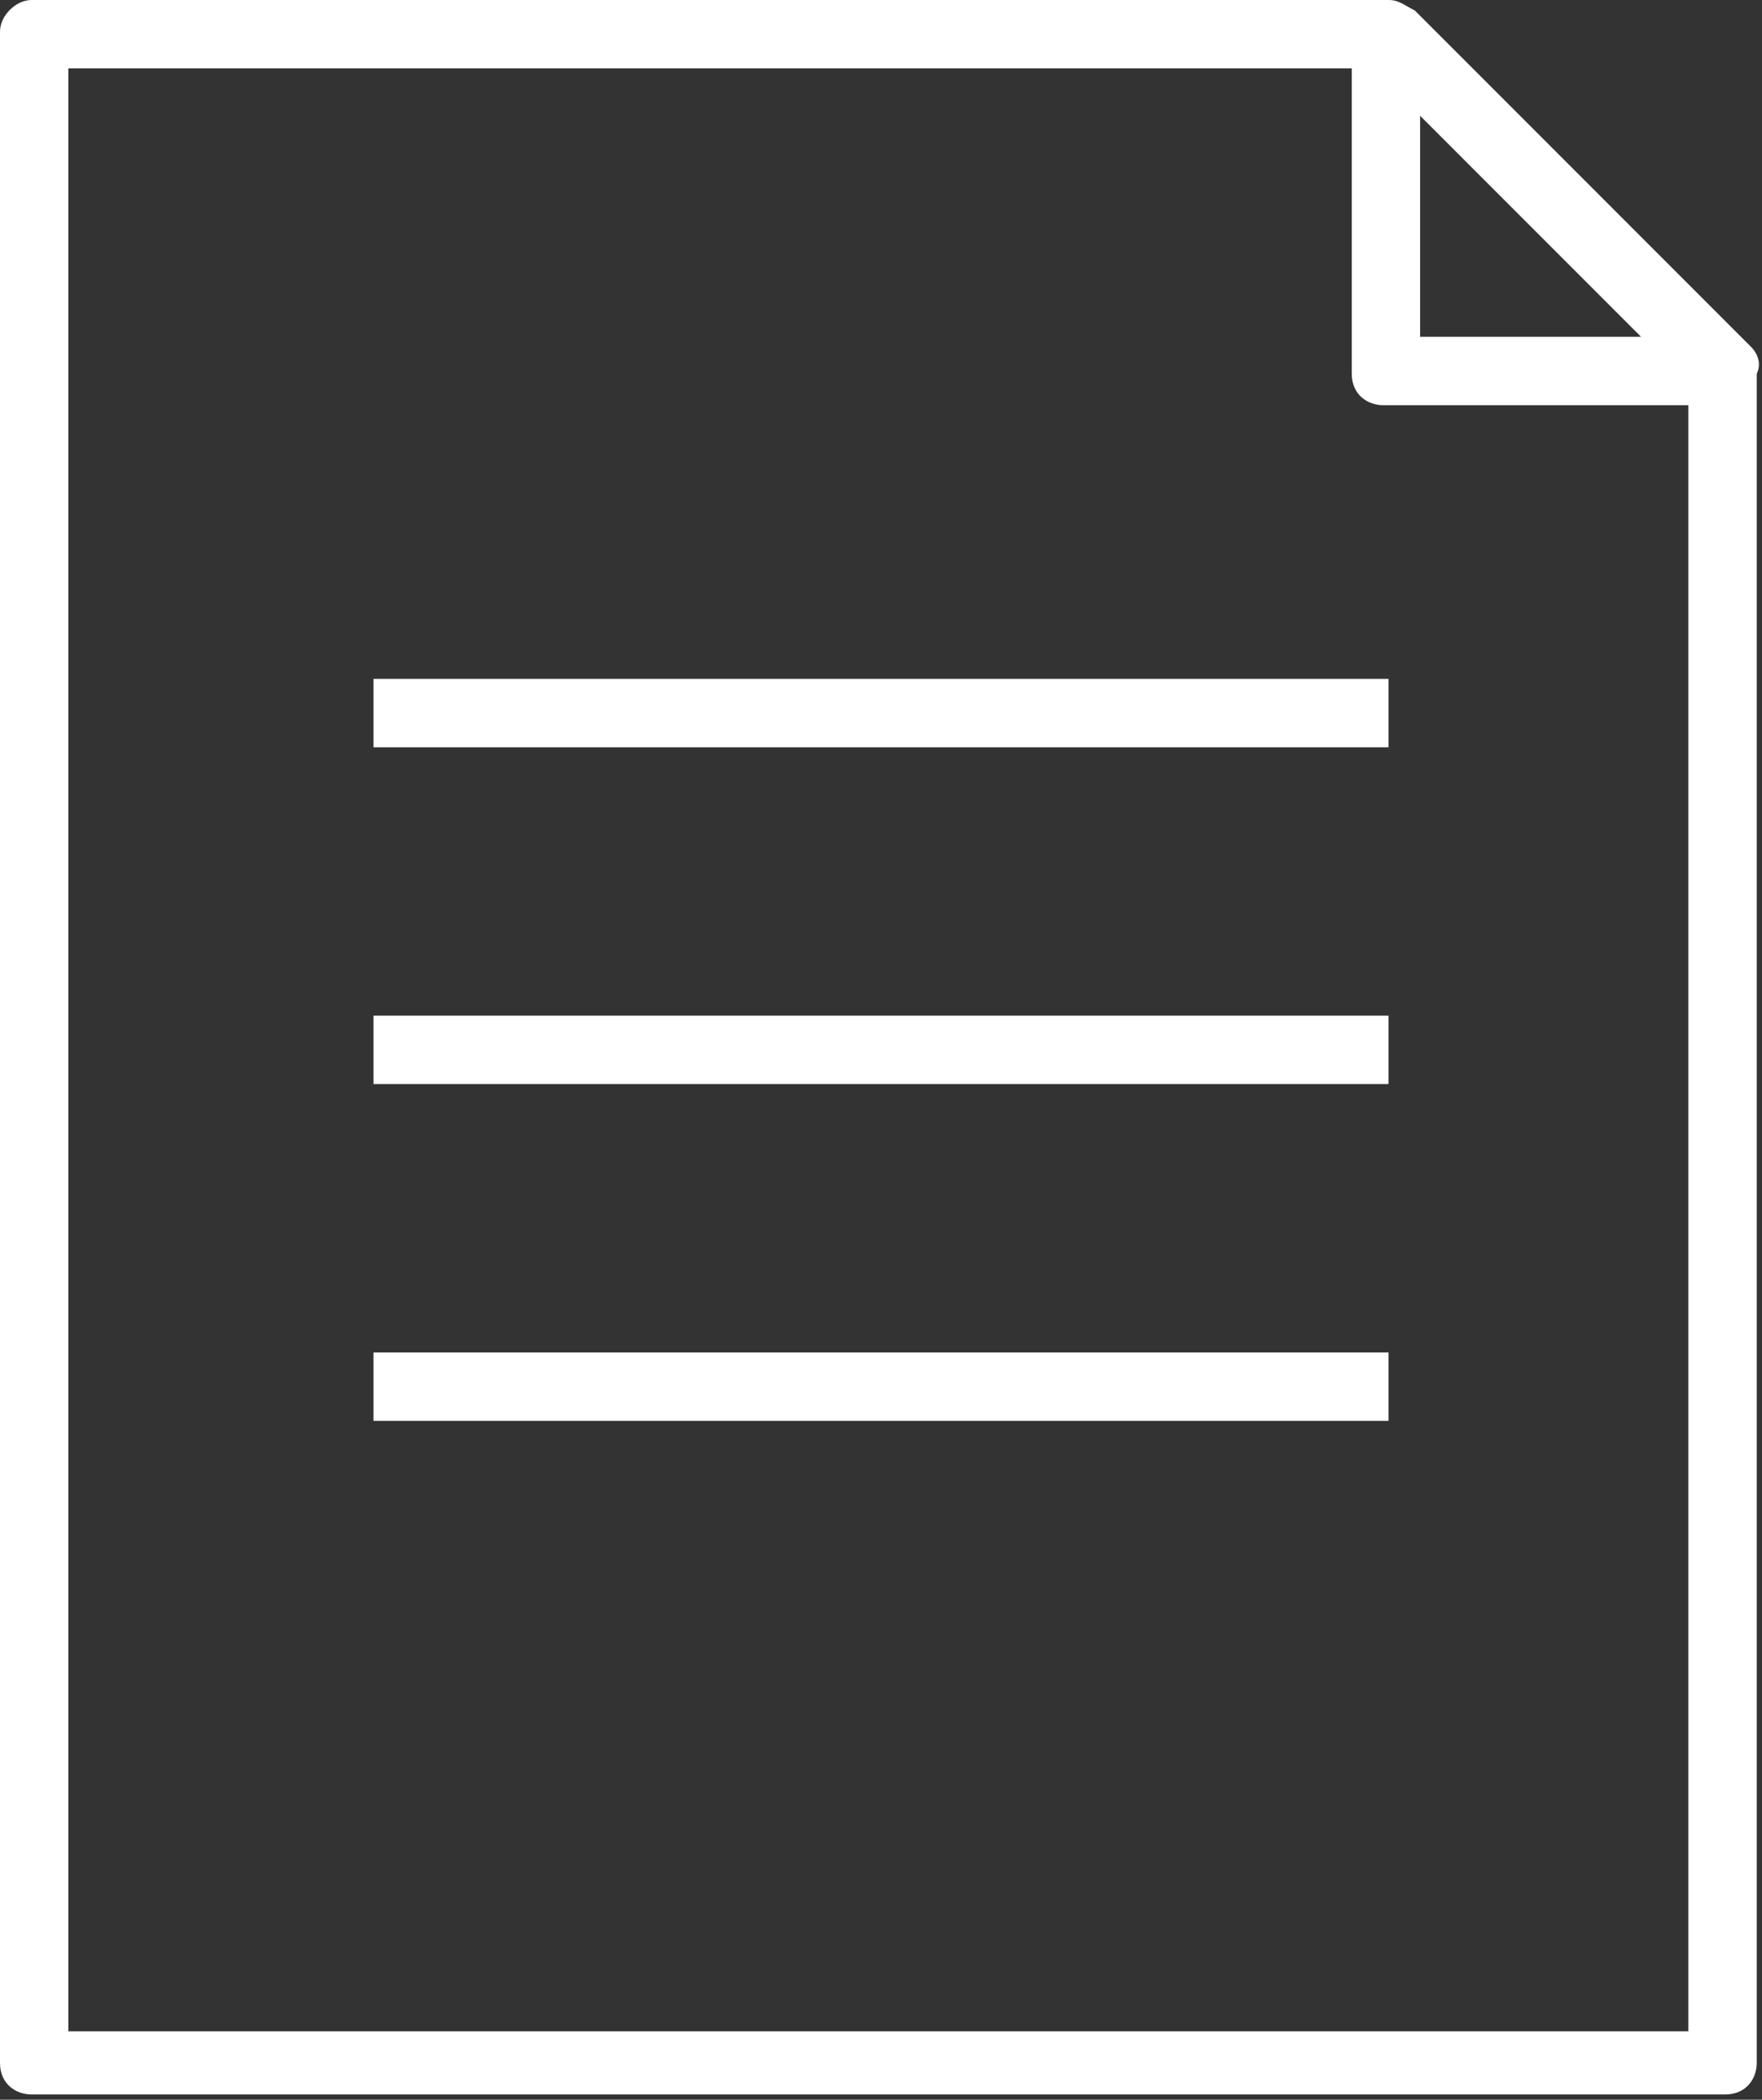
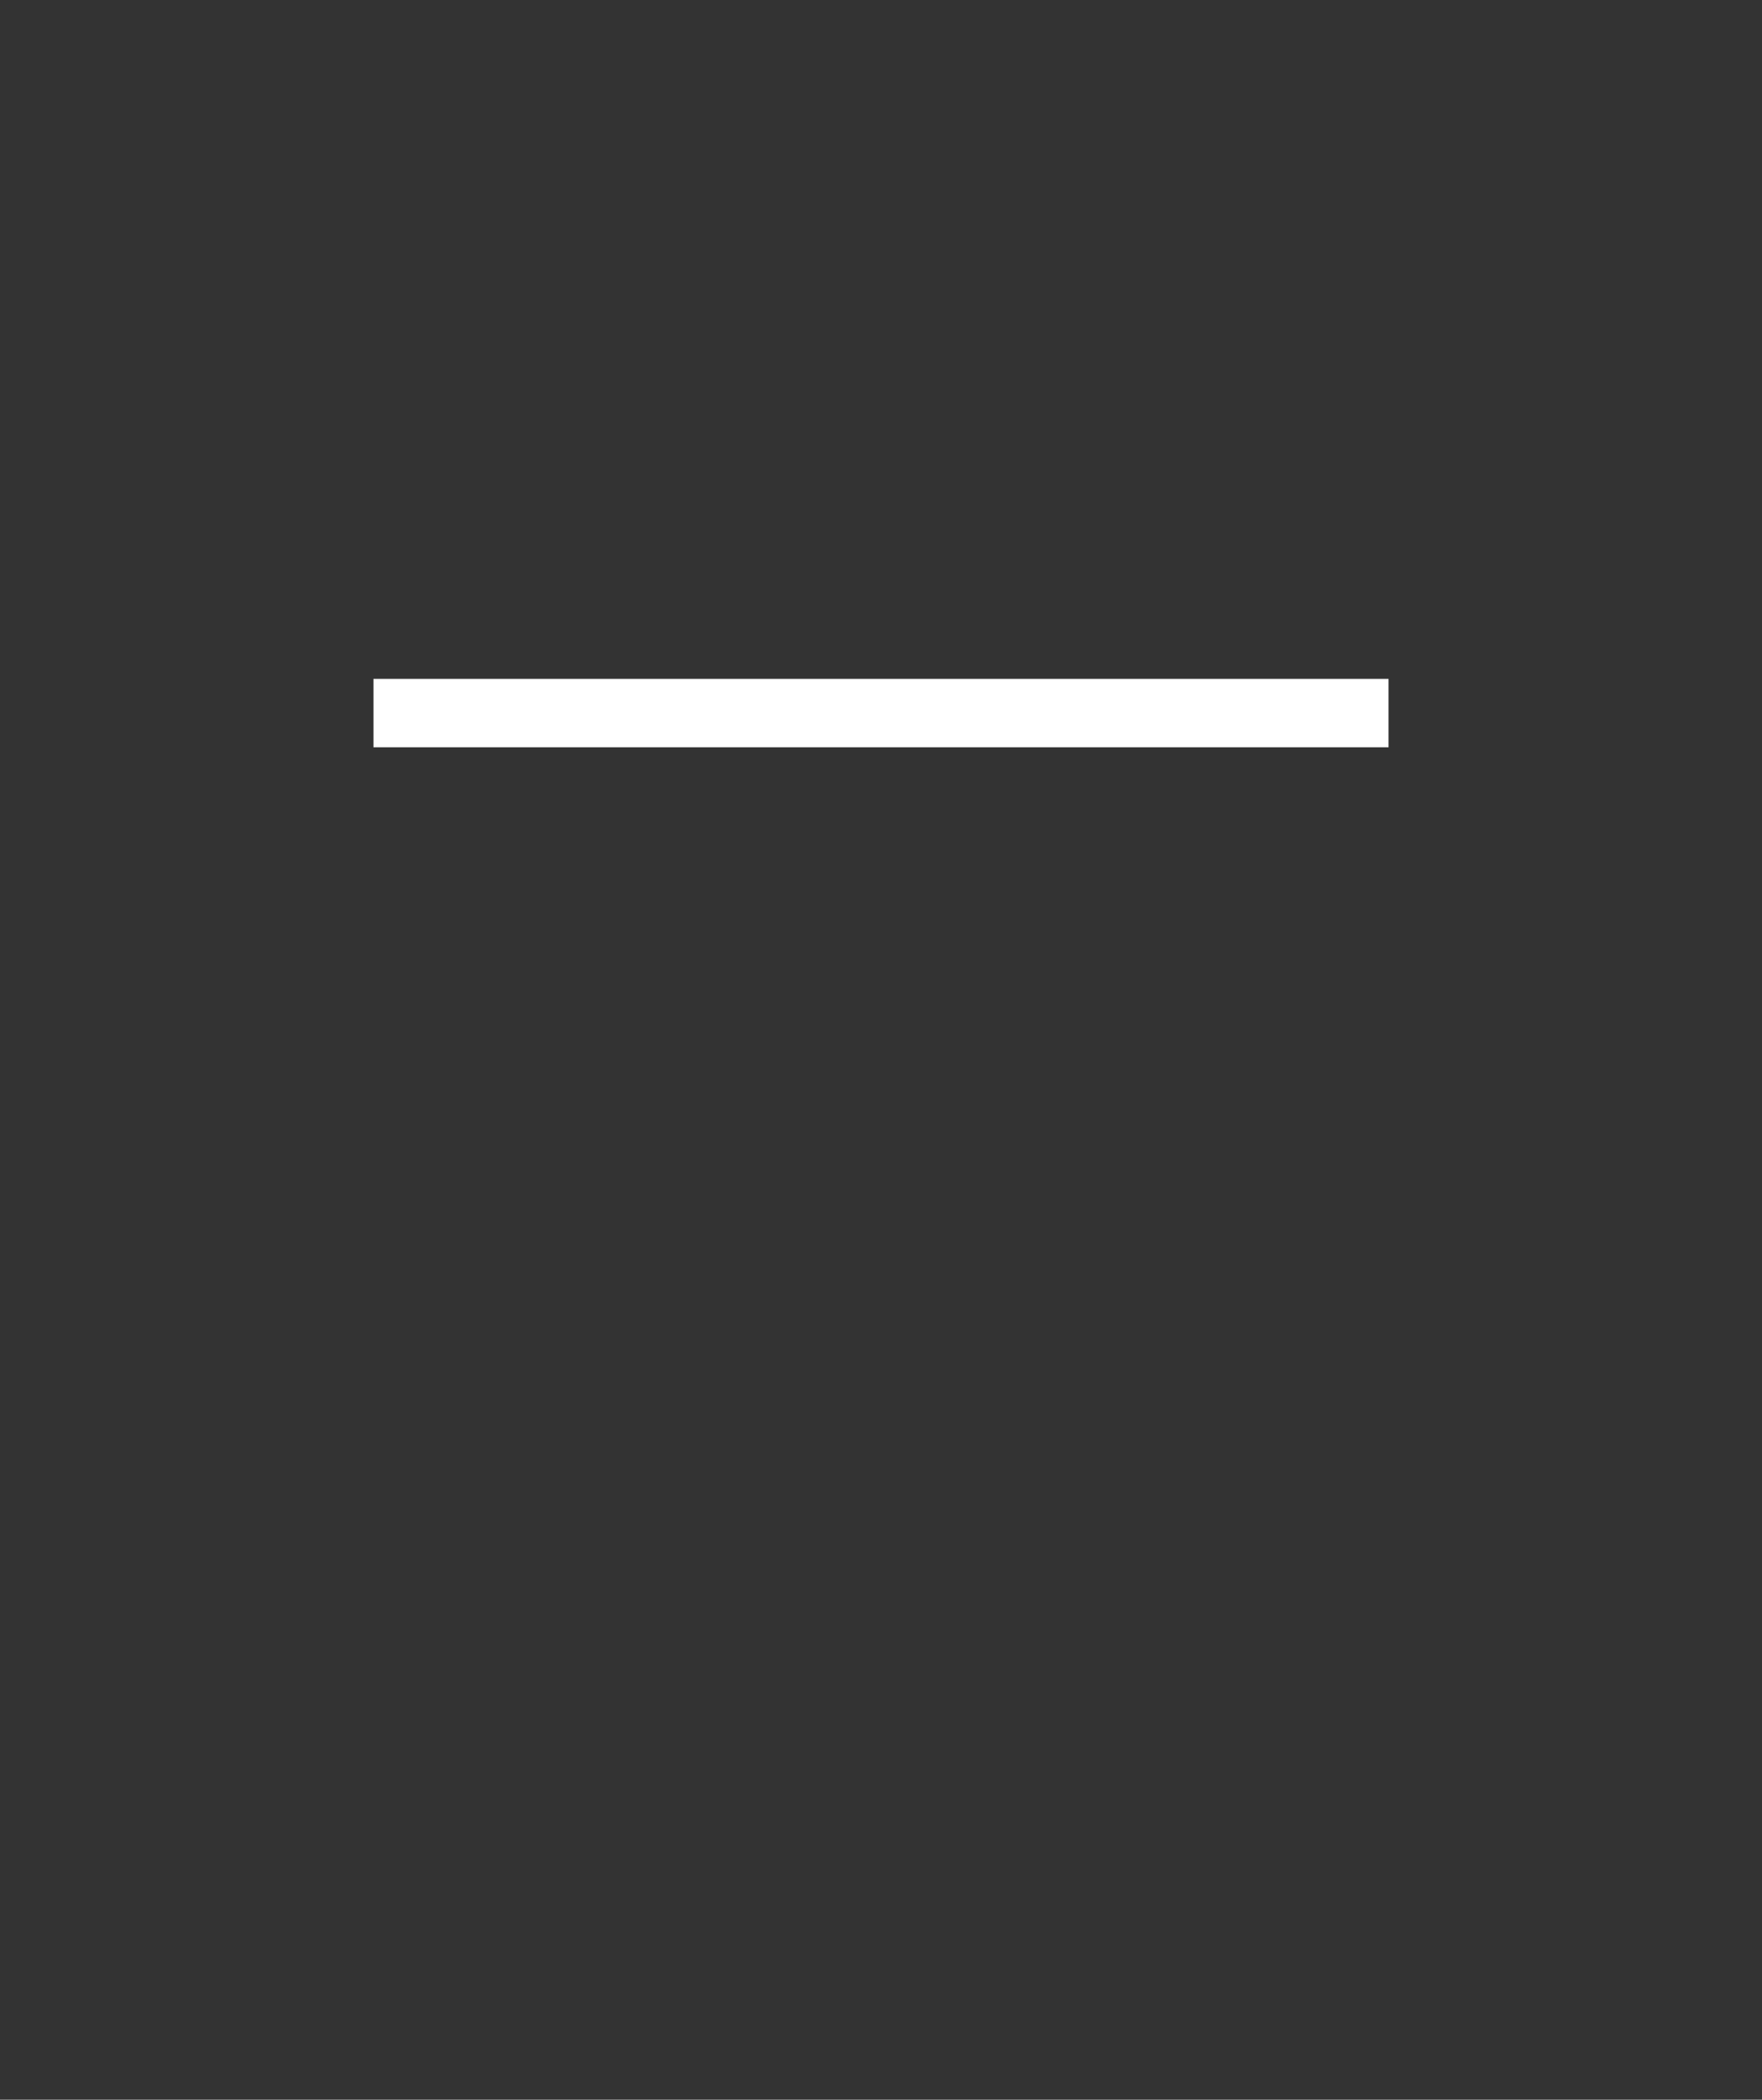
<svg xmlns="http://www.w3.org/2000/svg" xmlns:xlink="http://www.w3.org/1999/xlink" version="1.1" id="Ebene_1" x="0px" y="0px" viewBox="0 0 33.5 39.9" style="enable-background:new 0 0 33.5 39.9;" xml:space="preserve">
  <rect x="0" y="0" width="33.5" height="39.9" fill="#333333" stroke="none" />
  <style type="text/css">
	.st0{clip-path:url(#SVGID_2_);fill:#FFFFFF;}
	.st1{fill:#FFFFFF;}
</style>
  <g>
    <defs>
-       <rect id="SVGID_1_" width="33.5" height="39.9" />
-     </defs>
+       </defs>
    <clipPath id="SVGID_2_">
      <use xlink:href="#SVGID_1_" style="overflow:visible;" />
    </clipPath>
-     <path class="st0" d="M32.2,38.6H1.3V1.3h24.4v5.8c0,0.4,0.3,0.6,0.6,0.6h5.8V38.6z M27,2.2l4.2,4.2H27V2.2z M33.3,6.6l-6.4-6.4   C26.7,0.1,26.6,0,26.4,0H0.6C0.3,0,0,0.3,0,0.6v38.6c0,0.4,0.3,0.6,0.6,0.6h32.2c0.4,0,0.6-0.3,0.6-0.6V7.1   C33.5,6.9,33.4,6.7,33.3,6.6" />
  </g>
  <rect x="7.1" y="12.9" class="st1" width="19.3" height="1.3" />
-   <rect x="7.1" y="19.3" class="st1" width="19.3" height="1.3" />
-   <rect x="7.1" y="25.7" class="st1" width="19.3" height="1.3" />
</svg>